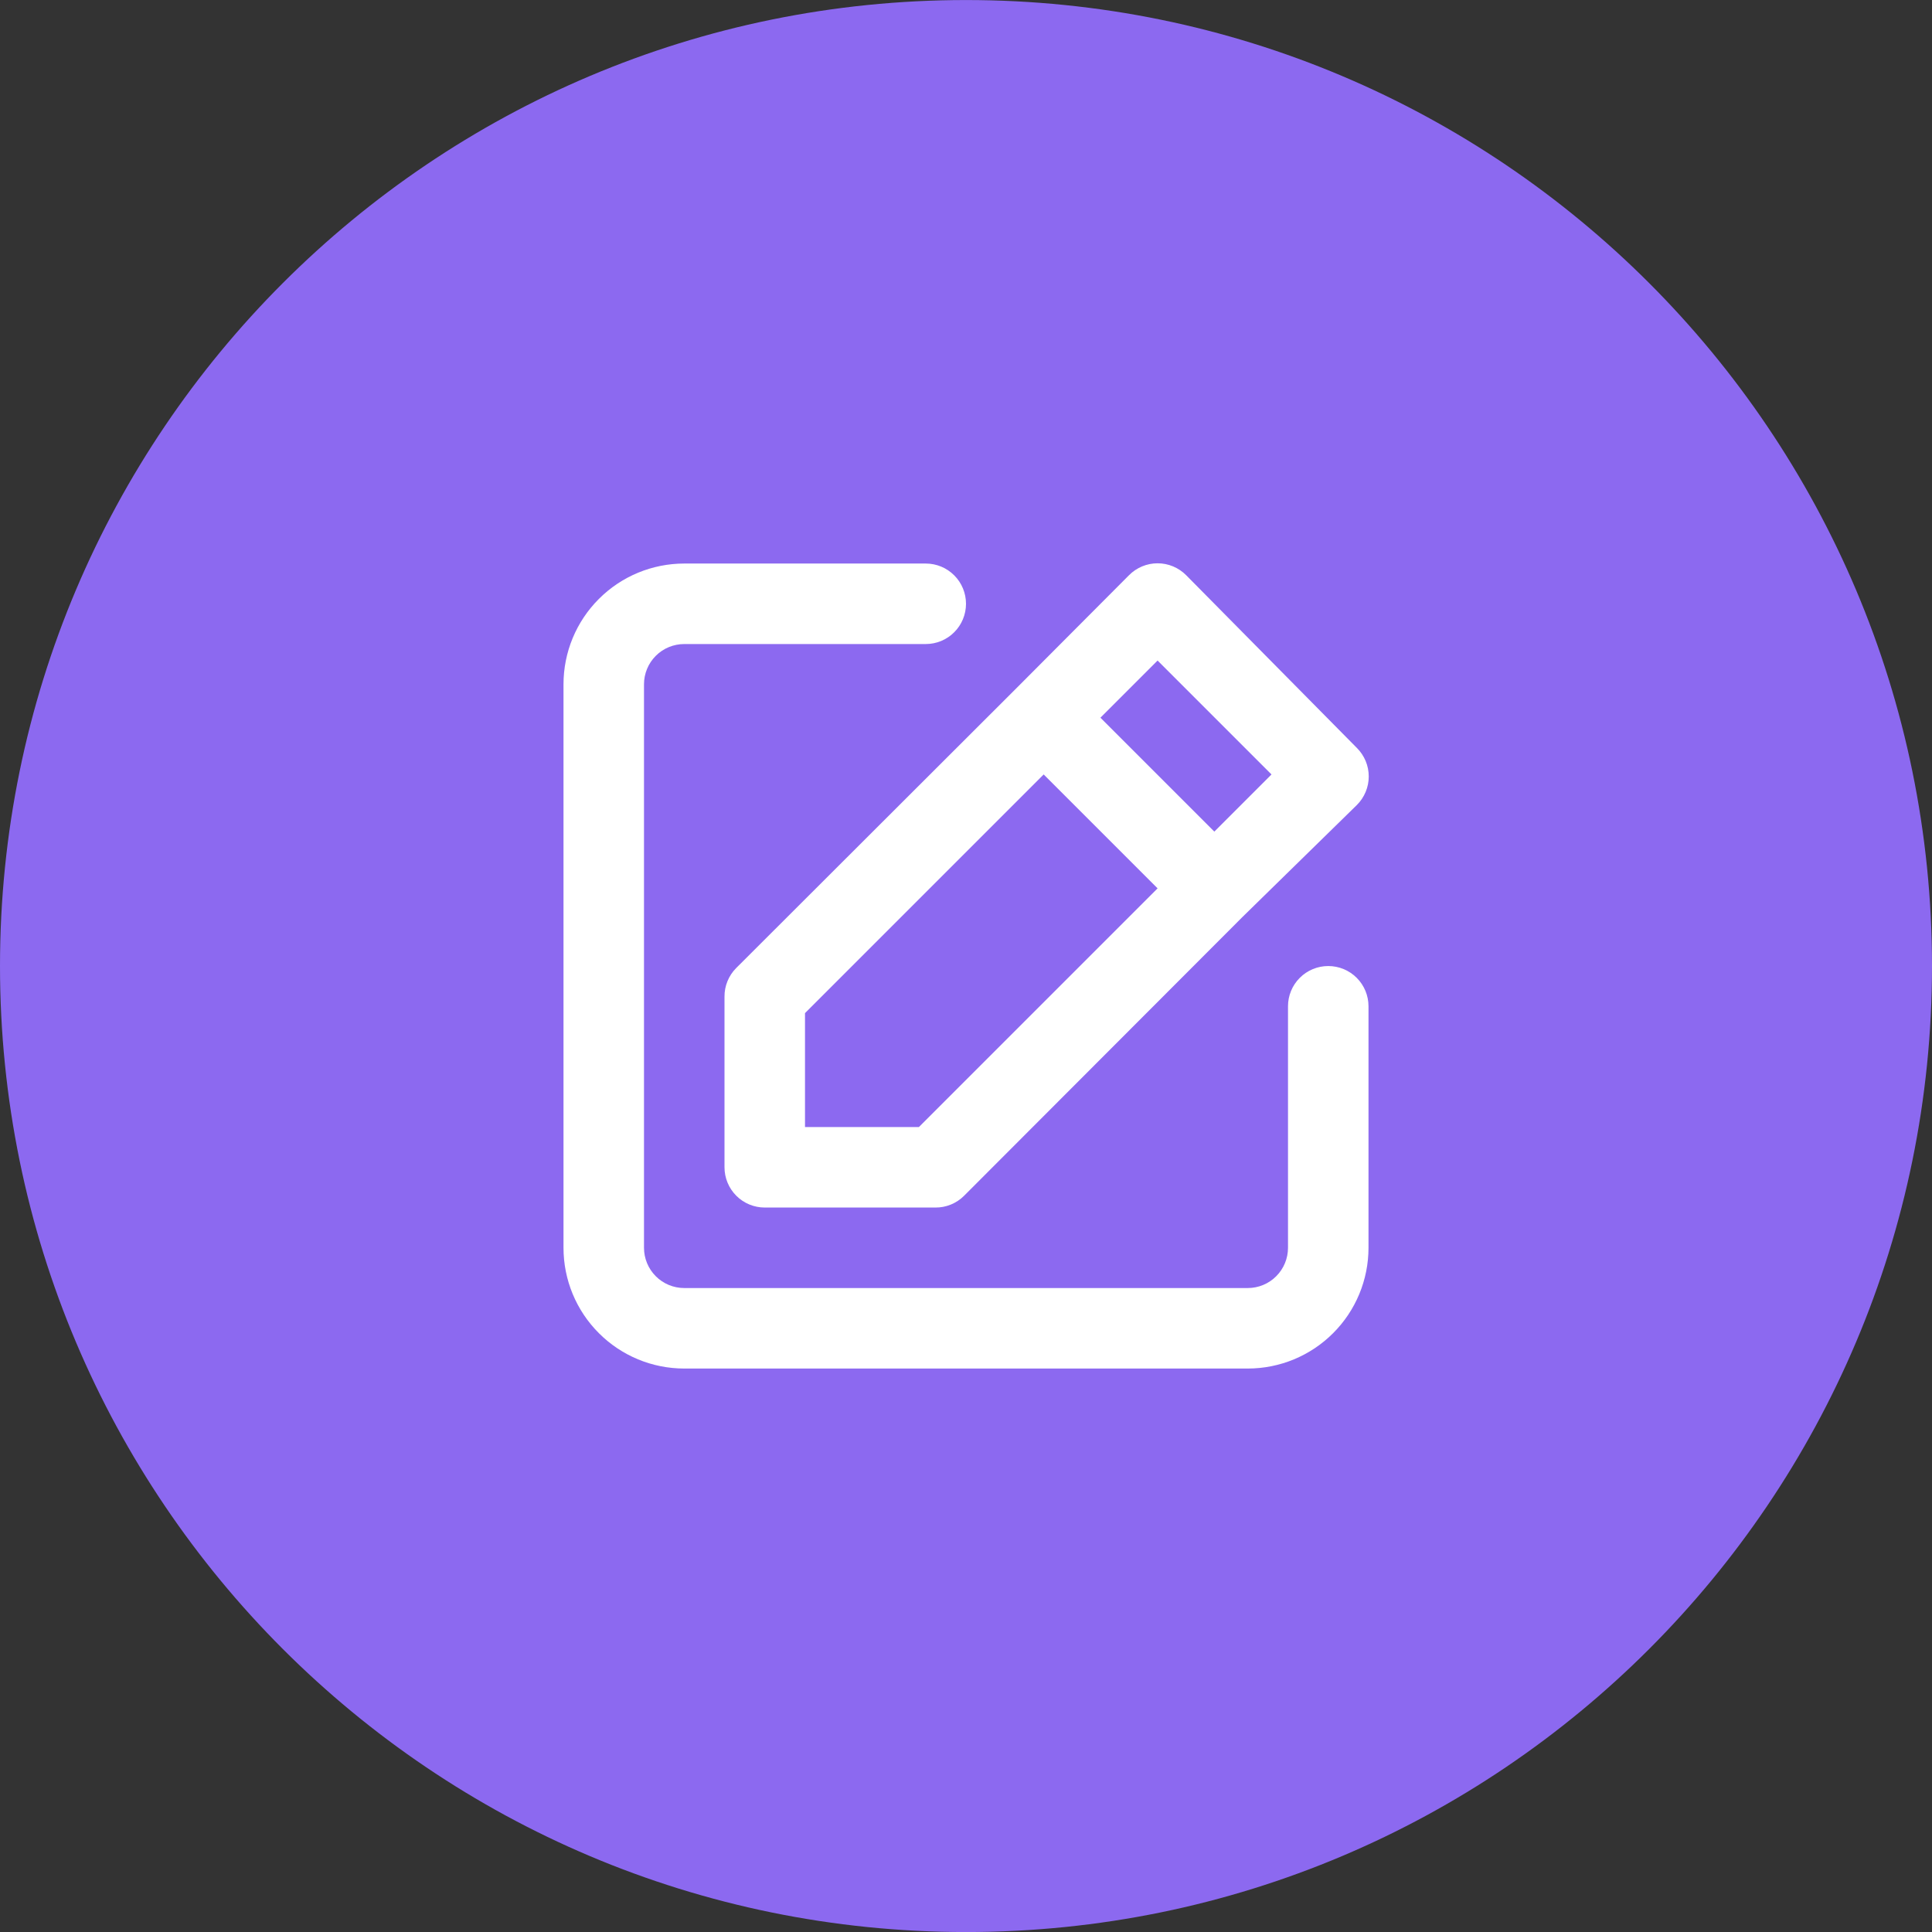
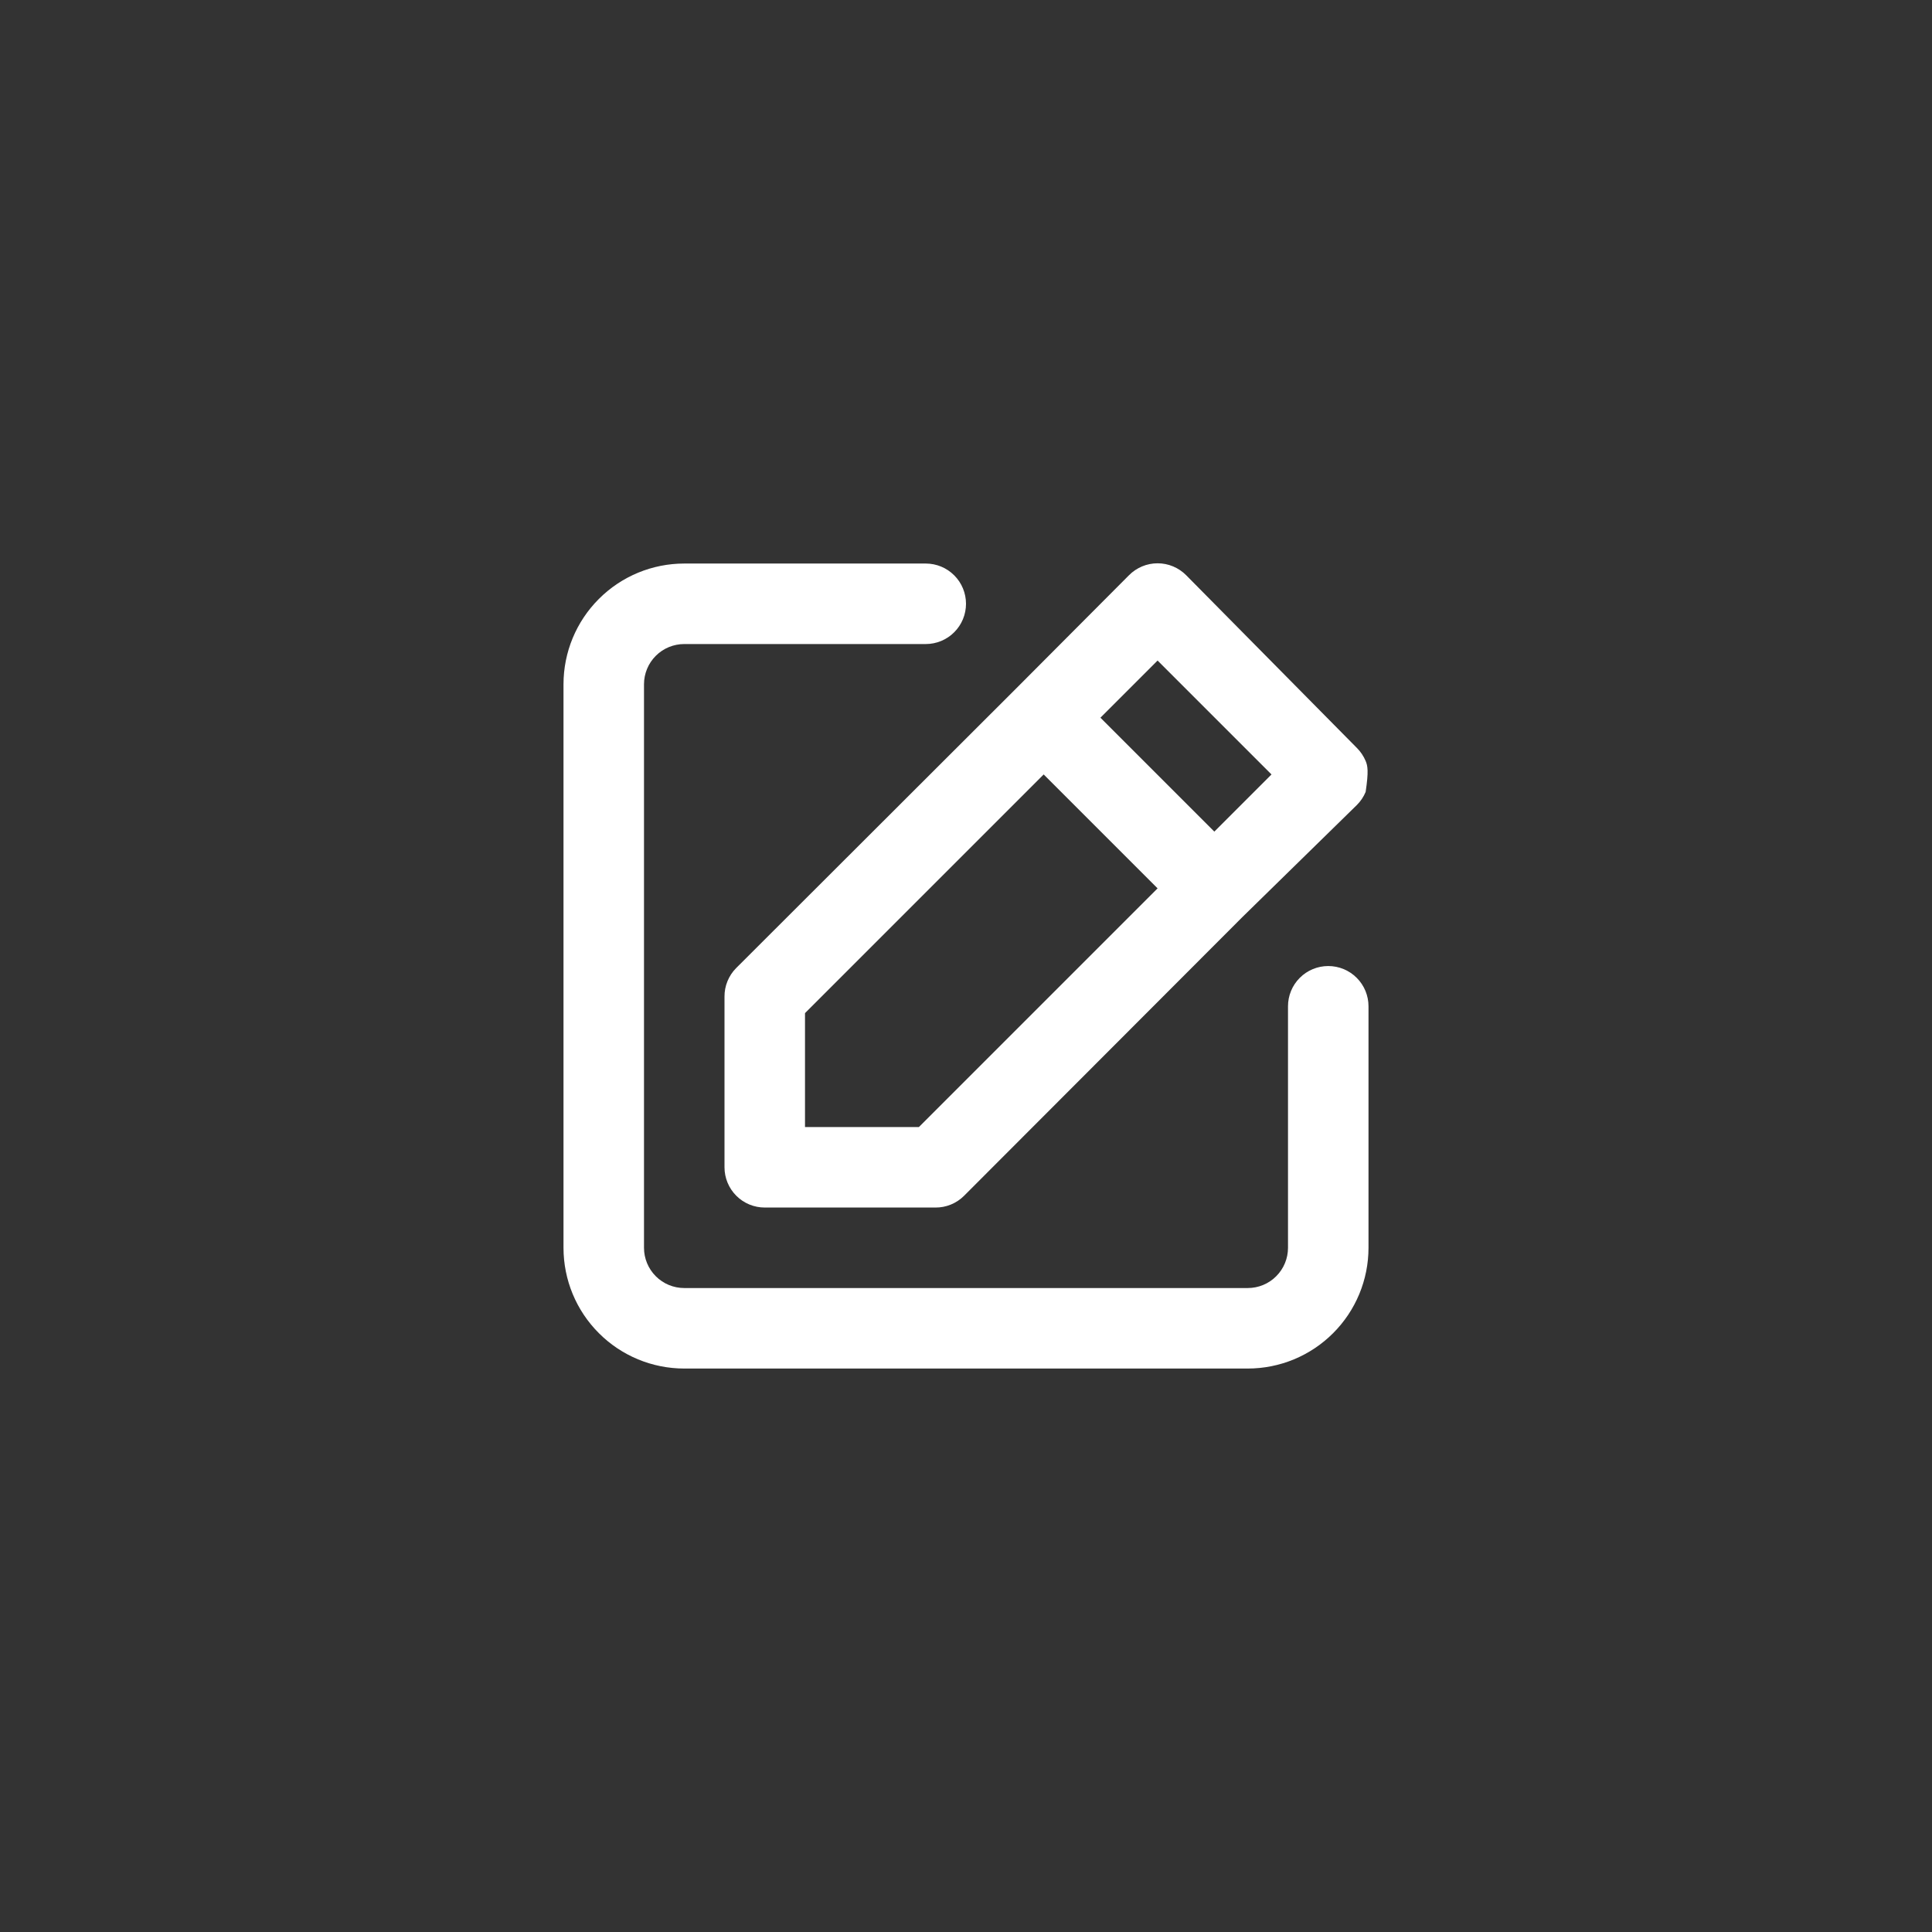
<svg xmlns="http://www.w3.org/2000/svg" fill="none" viewBox="0 0 48 48" height="48" width="48">
  <rect x="0" y="0" width="48" height="48" fill="#333333" stroke="none" />
-   <path fill="#8C69F0" d="M0 24.001C0 10.746 10.745 0.001 24 0.001C37.255 0.001 48 10.746 48 24.001C48 37.256 37.255 48.001 24 48.001C10.745 48.001 0 37.256 0 24.001Z" />
-   <path fill="white" d="M33 24.001C32.735 24.001 32.48 24.106 32.293 24.294C32.105 24.481 32 24.736 32 25.001V31.001C32 31.266 31.895 31.52 31.707 31.708C31.52 31.896 31.265 32.001 31 32.001H17C16.735 32.001 16.48 31.896 16.293 31.708C16.105 31.52 16 31.266 16 31.001V17.001C16 16.736 16.105 16.481 16.293 16.294C16.48 16.106 16.735 16.001 17 16.001H23C23.265 16.001 23.52 15.896 23.707 15.708C23.895 15.521 24 15.266 24 15.001C24 14.736 23.895 14.481 23.707 14.294C23.52 14.106 23.265 14.001 23 14.001H17C16.204 14.001 15.441 14.317 14.879 14.88C14.316 15.442 14 16.205 14 17.001V31.001C14 31.797 14.316 32.56 14.879 33.122C15.441 33.685 16.204 34.001 17 34.001H31C31.796 34.001 32.559 33.685 33.121 33.122C33.684 32.56 34 31.797 34 31.001V25.001C34 24.736 33.895 24.481 33.707 24.294C33.52 24.106 33.265 24.001 33 24.001ZM18 24.761V29.001C18 29.266 18.105 29.52 18.293 29.708C18.48 29.896 18.735 30.001 19 30.001H23.24C23.372 30.002 23.502 29.977 23.624 29.927C23.746 29.877 23.857 29.804 23.95 29.711L30.87 22.781L33.71 20.001C33.804 19.908 33.878 19.797 33.929 19.675C33.98 19.554 34.006 19.423 34.006 19.291C34.006 19.159 33.98 19.028 33.929 18.906C33.878 18.785 33.804 18.674 33.71 18.581L29.47 14.291C29.377 14.197 29.266 14.123 29.145 14.072C29.023 14.021 28.892 13.995 28.76 13.995C28.628 13.995 28.497 14.021 28.375 14.072C28.254 14.123 28.143 14.197 28.05 14.291L25.23 17.121L18.29 24.051C18.197 24.144 18.124 24.255 18.074 24.377C18.024 24.499 17.999 24.629 18 24.761ZM28.76 16.411L31.59 19.241L30.17 20.661L27.34 17.831L28.76 16.411ZM20 25.171L25.93 19.241L28.76 22.071L22.83 28.001H20V25.171Z" />
+   <path fill="white" d="M33 24.001C32.735 24.001 32.48 24.106 32.293 24.294C32.105 24.481 32 24.736 32 25.001V31.001C32 31.266 31.895 31.52 31.707 31.708C31.52 31.896 31.265 32.001 31 32.001H17C16.735 32.001 16.48 31.896 16.293 31.708C16.105 31.52 16 31.266 16 31.001V17.001C16 16.736 16.105 16.481 16.293 16.294C16.48 16.106 16.735 16.001 17 16.001H23C23.265 16.001 23.52 15.896 23.707 15.708C23.895 15.521 24 15.266 24 15.001C24 14.736 23.895 14.481 23.707 14.294C23.52 14.106 23.265 14.001 23 14.001H17C16.204 14.001 15.441 14.317 14.879 14.88C14.316 15.442 14 16.205 14 17.001V31.001C14 31.797 14.316 32.56 14.879 33.122C15.441 33.685 16.204 34.001 17 34.001H31C31.796 34.001 32.559 33.685 33.121 33.122C33.684 32.56 34 31.797 34 31.001V25.001C34 24.736 33.895 24.481 33.707 24.294C33.52 24.106 33.265 24.001 33 24.001ZM18 24.761V29.001C18 29.266 18.105 29.52 18.293 29.708C18.48 29.896 18.735 30.001 19 30.001H23.24C23.372 30.002 23.502 29.977 23.624 29.927C23.746 29.877 23.857 29.804 23.95 29.711L30.87 22.781L33.71 20.001C33.804 19.908 33.878 19.797 33.929 19.675C34.006 19.159 33.98 19.028 33.929 18.906C33.878 18.785 33.804 18.674 33.71 18.581L29.47 14.291C29.377 14.197 29.266 14.123 29.145 14.072C29.023 14.021 28.892 13.995 28.76 13.995C28.628 13.995 28.497 14.021 28.375 14.072C28.254 14.123 28.143 14.197 28.05 14.291L25.23 17.121L18.29 24.051C18.197 24.144 18.124 24.255 18.074 24.377C18.024 24.499 17.999 24.629 18 24.761ZM28.76 16.411L31.59 19.241L30.17 20.661L27.34 17.831L28.76 16.411ZM20 25.171L25.93 19.241L28.76 22.071L22.83 28.001H20V25.171Z" />
</svg>